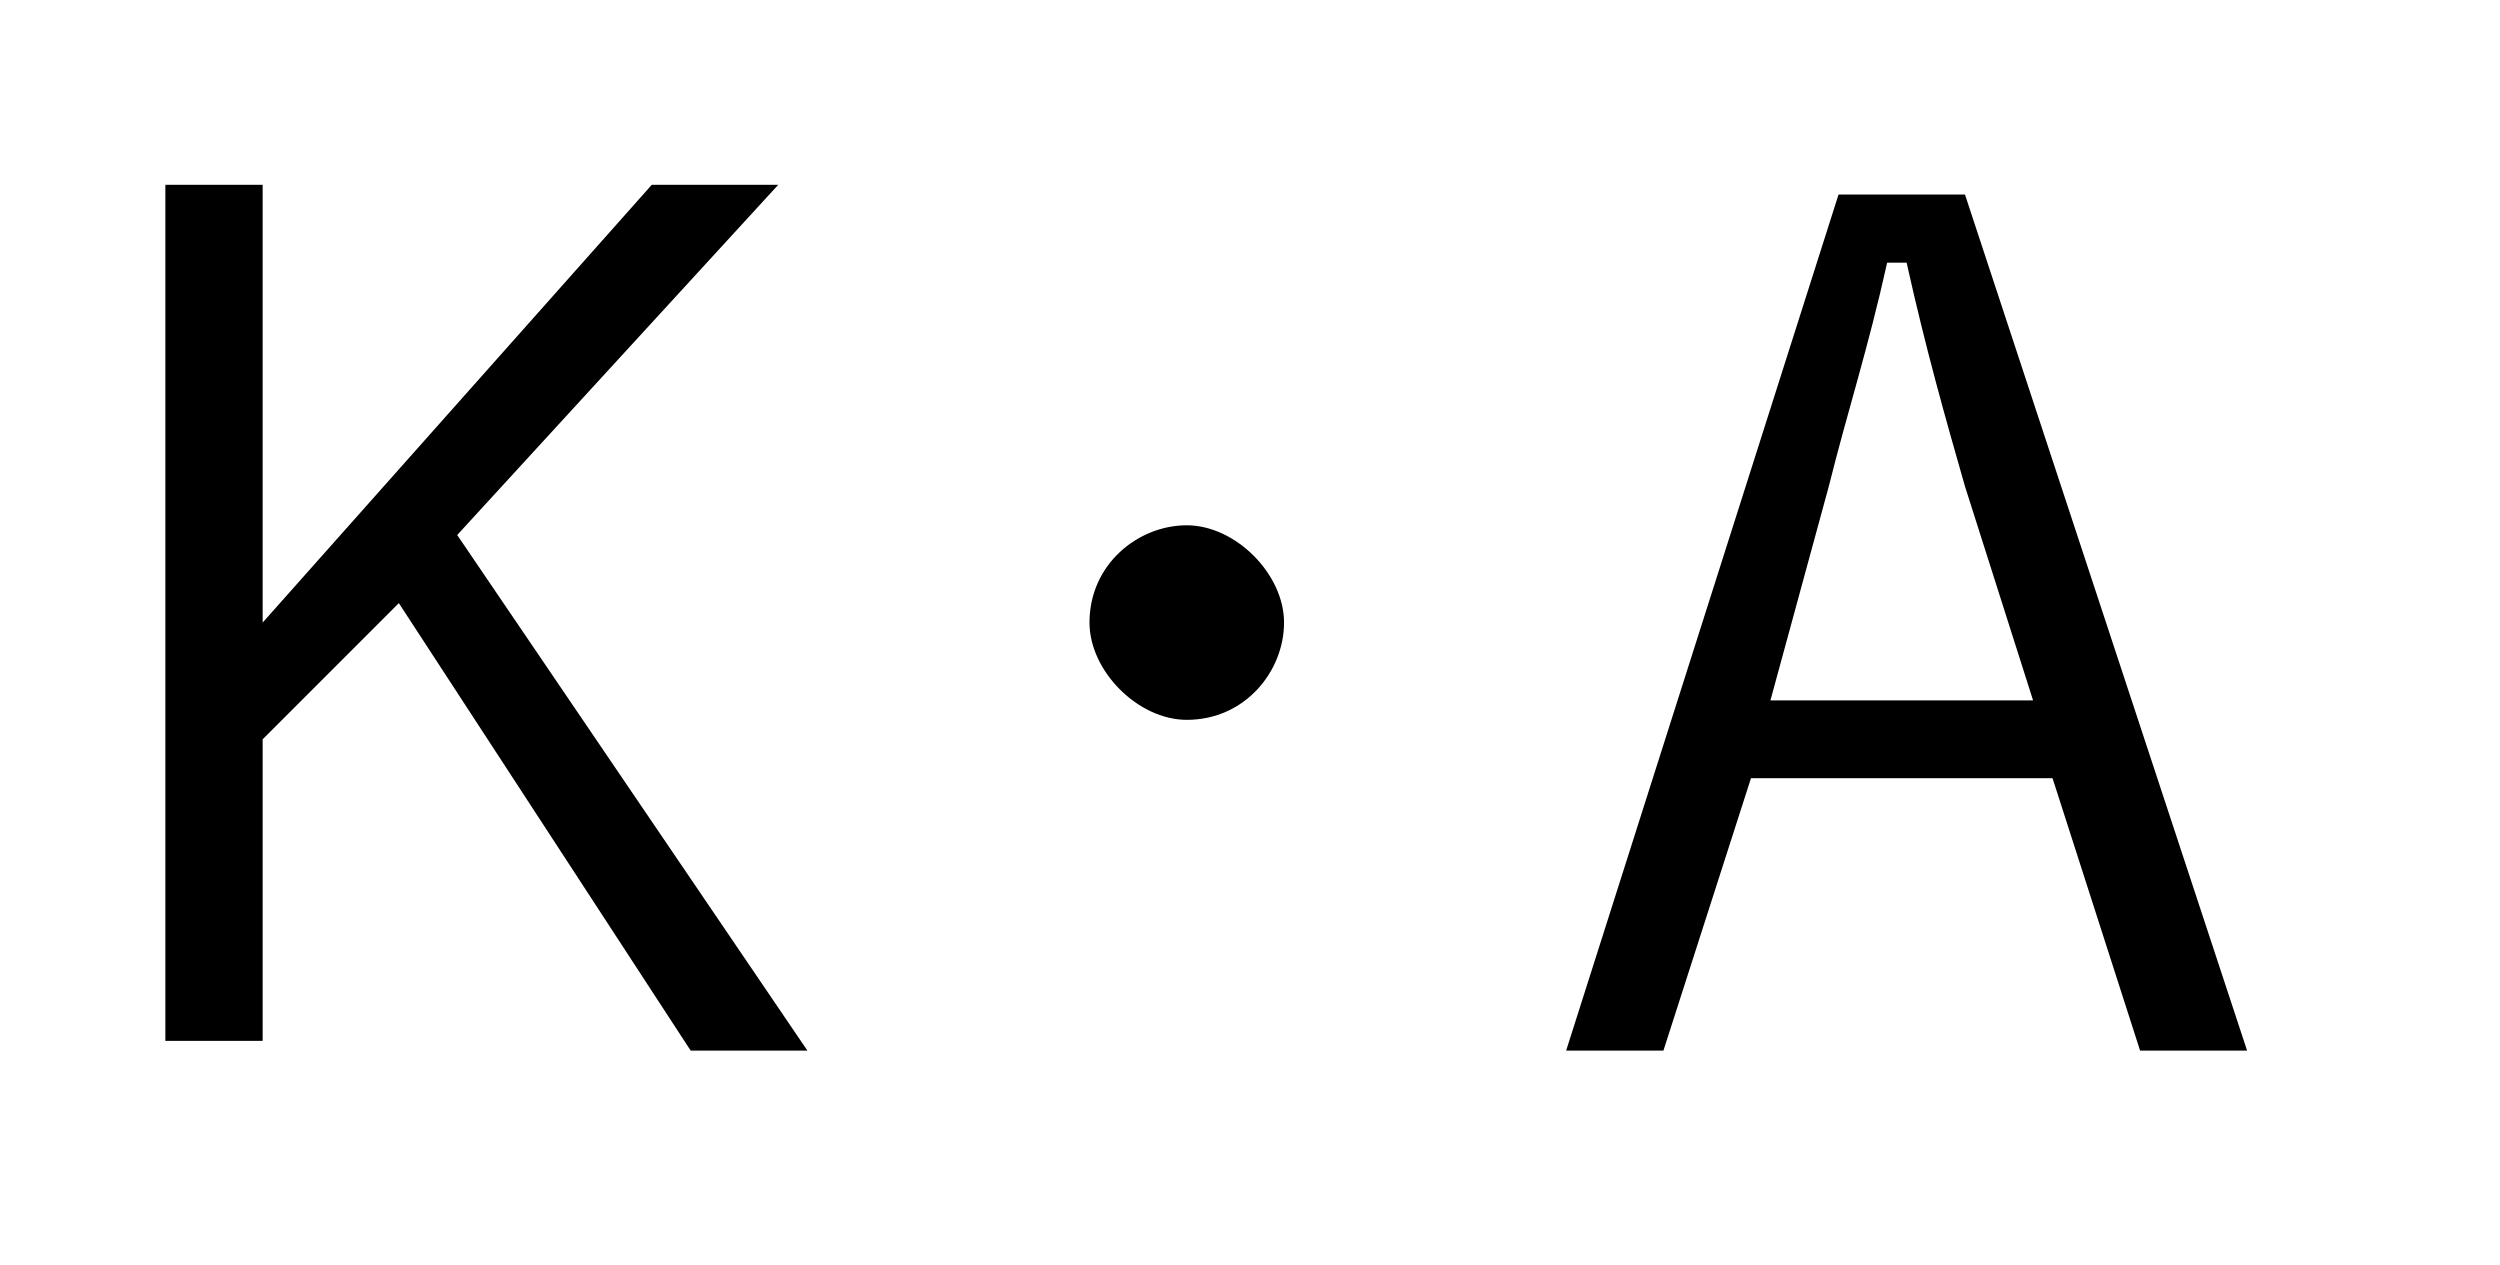
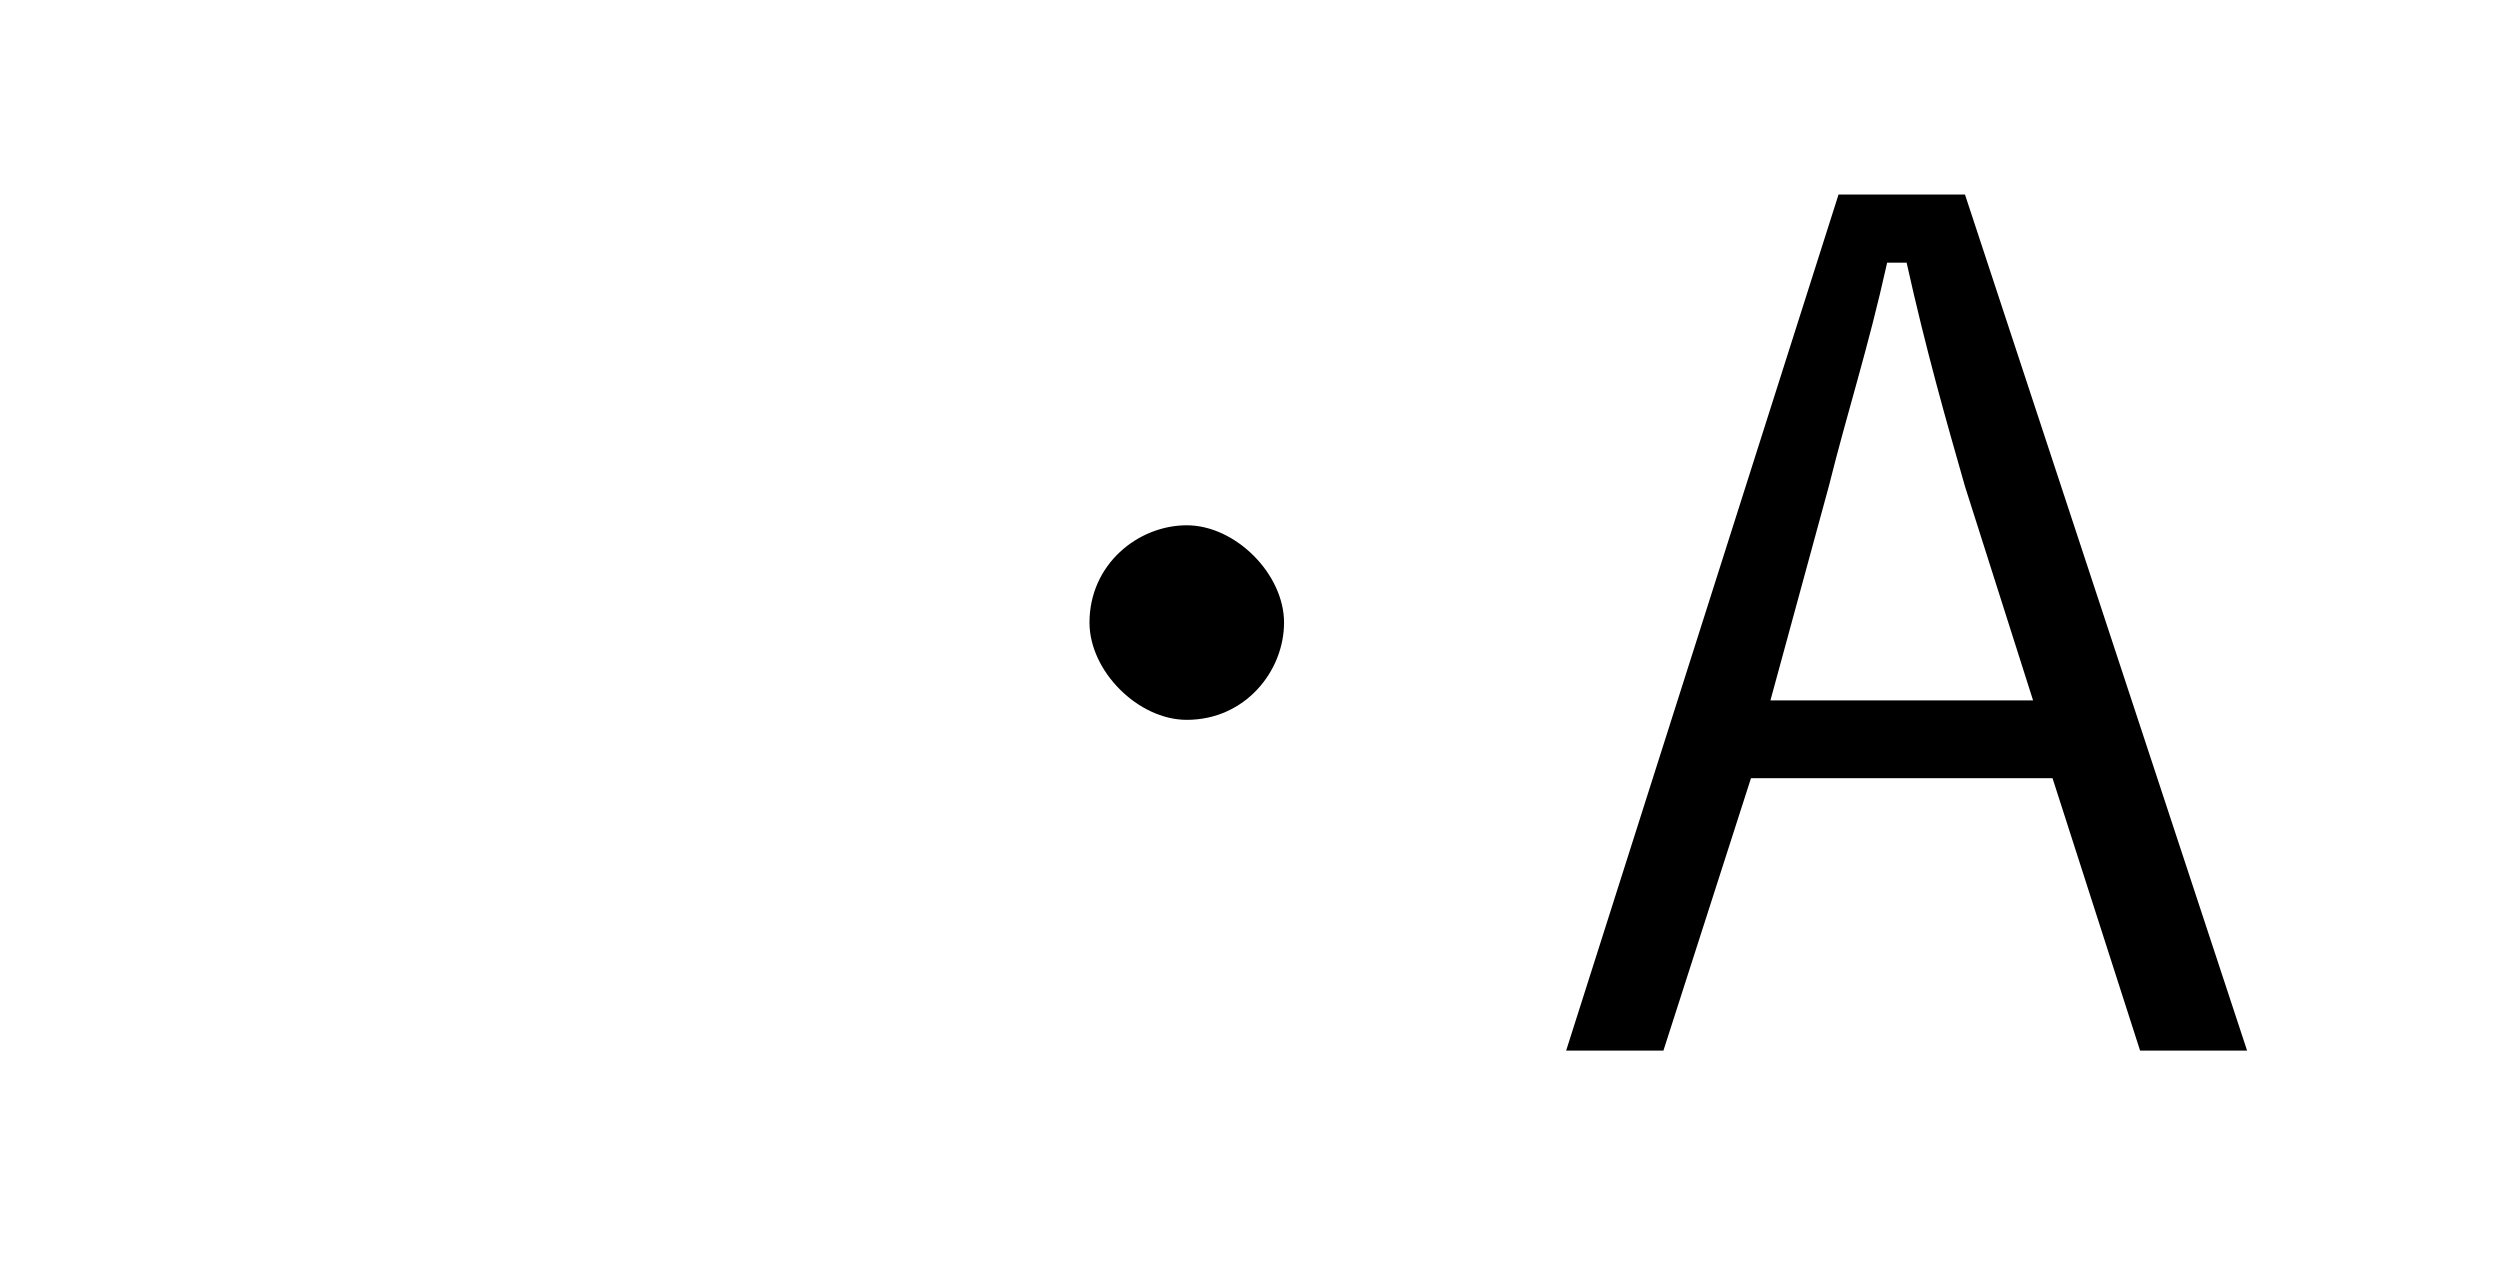
<svg xmlns="http://www.w3.org/2000/svg" version="1.1" id="レイヤー_1" x="0px" y="0px" viewBox="0 0 25.7 13" style="enable-background:new 0 0 25.7 13;" xml:space="preserve">
  <g>
-     <path d="M4.7,5.5l3.6,5.3H7.1l-3-4.6L2.7,7.6v3.1h-1V1.9h1v4.5l4-4.5H8L4.7,5.5z" />
    <path d="M13.2,6.4c0,0.5-0.4,1-1,1c-0.5,0-1-0.5-1-1c0-0.6,0.5-1,1-1C12.7,5.4,13.2,5.9,13.2,6.4z" />
    <path d="M23.1,10.8H22l-0.9-2.8H18l-0.9,2.8h-1l2.8-8.8h1.3L23.1,10.8z M20.2,5c-0.2-0.7-0.4-1.4-0.6-2.3h-0.2   C19.2,3.6,19,4.2,18.8,5l-0.6,2.2h2.7L20.2,5z" />
  </g>
</svg>